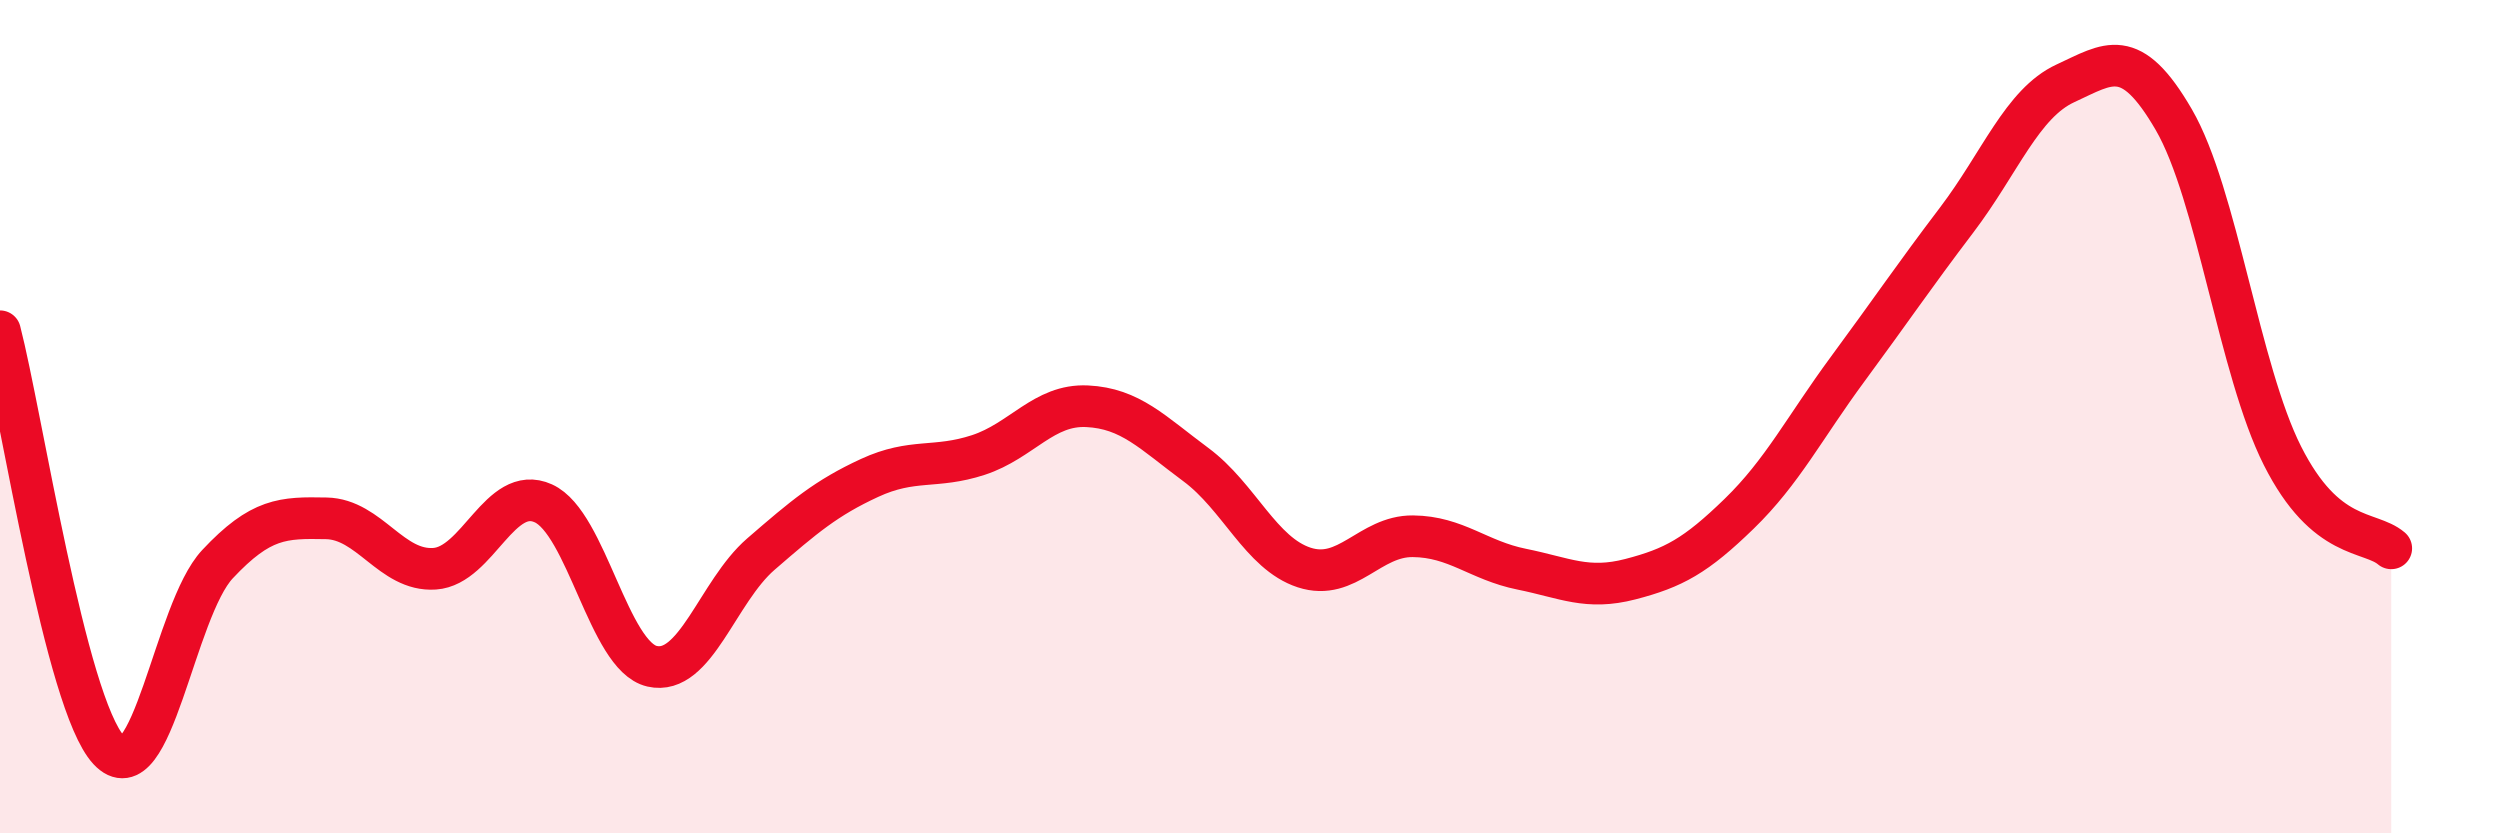
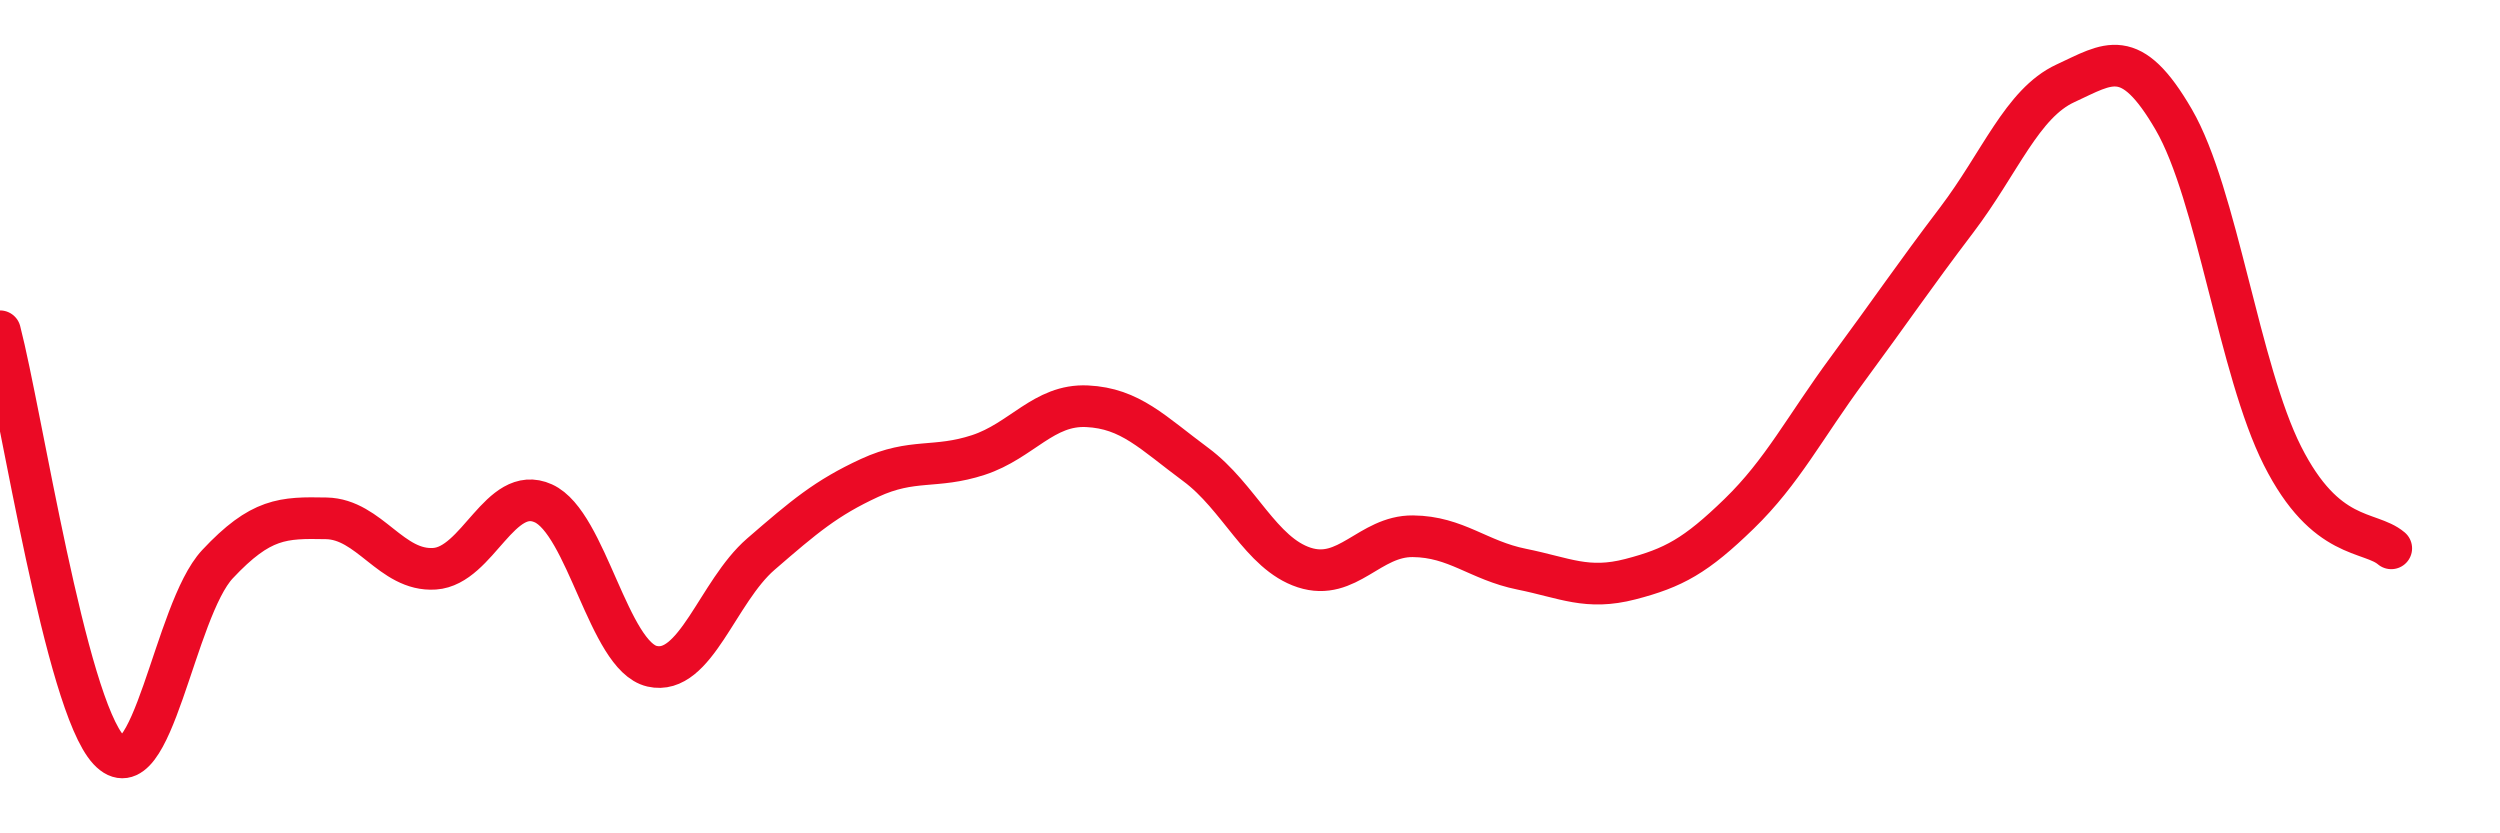
<svg xmlns="http://www.w3.org/2000/svg" width="60" height="20" viewBox="0 0 60 20">
-   <path d="M 0,7.95 C 0.52,9.96 1.57,16.88 2.61,18 C 3.65,19.12 4.18,14.65 5.22,13.54 C 6.26,12.43 6.79,12.42 7.83,12.44 C 8.87,12.46 9.39,13.72 10.43,13.65 C 11.47,13.58 12,11.61 13.04,12.08 C 14.08,12.55 14.61,15.75 15.65,15.99 C 16.69,16.23 17.22,14.2 18.26,13.3 C 19.3,12.4 19.83,11.95 20.87,11.47 C 21.91,10.99 22.44,11.26 23.48,10.92 C 24.52,10.58 25.05,9.7 26.09,9.75 C 27.13,9.8 27.66,10.38 28.7,11.15 C 29.74,11.92 30.26,13.28 31.3,13.62 C 32.34,13.96 32.87,12.86 33.91,12.87 C 34.95,12.88 35.48,13.45 36.52,13.66 C 37.56,13.87 38.09,14.17 39.13,13.9 C 40.17,13.63 40.7,13.34 41.74,12.33 C 42.78,11.32 43.31,10.26 44.35,8.85 C 45.39,7.44 45.92,6.65 46.96,5.28 C 48,3.91 48.53,2.48 49.57,2 C 50.61,1.52 51.13,1.08 52.17,2.87 C 53.21,4.66 53.74,8.88 54.78,10.94 C 55.82,13 56.87,12.72 57.39,13.16L57.39 20L0 20Z" fill="#EB0A25" opacity="0.1" stroke-linecap="round" stroke-linejoin="round" />
  <path d="M 0,7.95 C 0.52,9.96 1.57,16.88 2.61,18 C 3.65,19.12 4.18,14.65 5.22,13.54 C 6.26,12.43 6.79,12.42 7.83,12.44 C 8.87,12.46 9.39,13.72 10.43,13.65 C 11.47,13.58 12,11.61 13.04,12.08 C 14.08,12.55 14.61,15.75 15.65,15.99 C 16.69,16.23 17.22,14.2 18.26,13.3 C 19.3,12.4 19.83,11.95 20.87,11.47 C 21.91,10.99 22.44,11.26 23.48,10.92 C 24.52,10.58 25.05,9.7 26.09,9.75 C 27.13,9.8 27.66,10.38 28.7,11.15 C 29.74,11.92 30.26,13.28 31.3,13.62 C 32.34,13.96 32.87,12.86 33.91,12.87 C 34.95,12.88 35.48,13.45 36.52,13.66 C 37.56,13.87 38.09,14.17 39.13,13.9 C 40.17,13.63 40.7,13.34 41.74,12.33 C 42.78,11.32 43.31,10.26 44.35,8.85 C 45.39,7.44 45.92,6.65 46.96,5.28 C 48,3.91 48.53,2.48 49.57,2 C 50.61,1.52 51.13,1.08 52.17,2.87 C 53.21,4.66 53.74,8.88 54.78,10.94 C 55.82,13 56.87,12.72 57.39,13.16" stroke="#EB0A25" stroke-width="1" fill="none" stroke-linecap="round" stroke-linejoin="round" />
</svg>